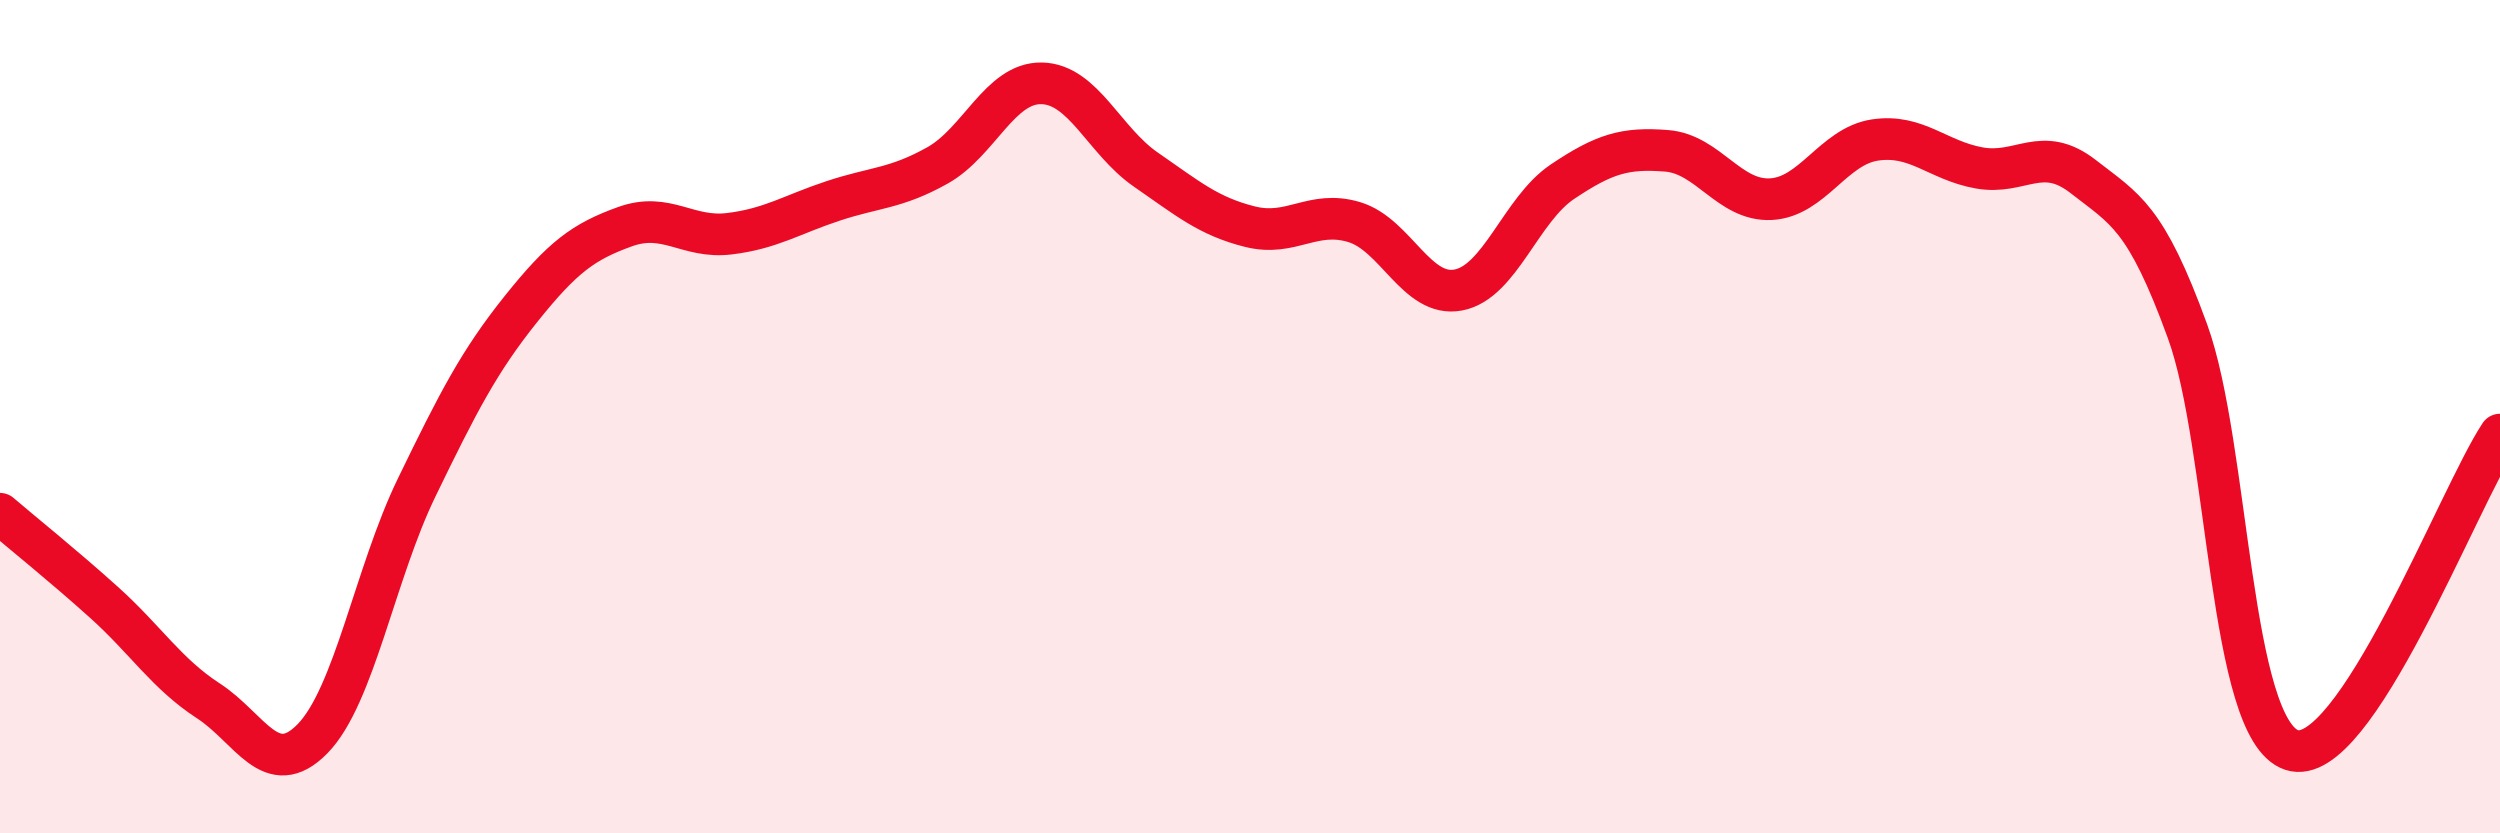
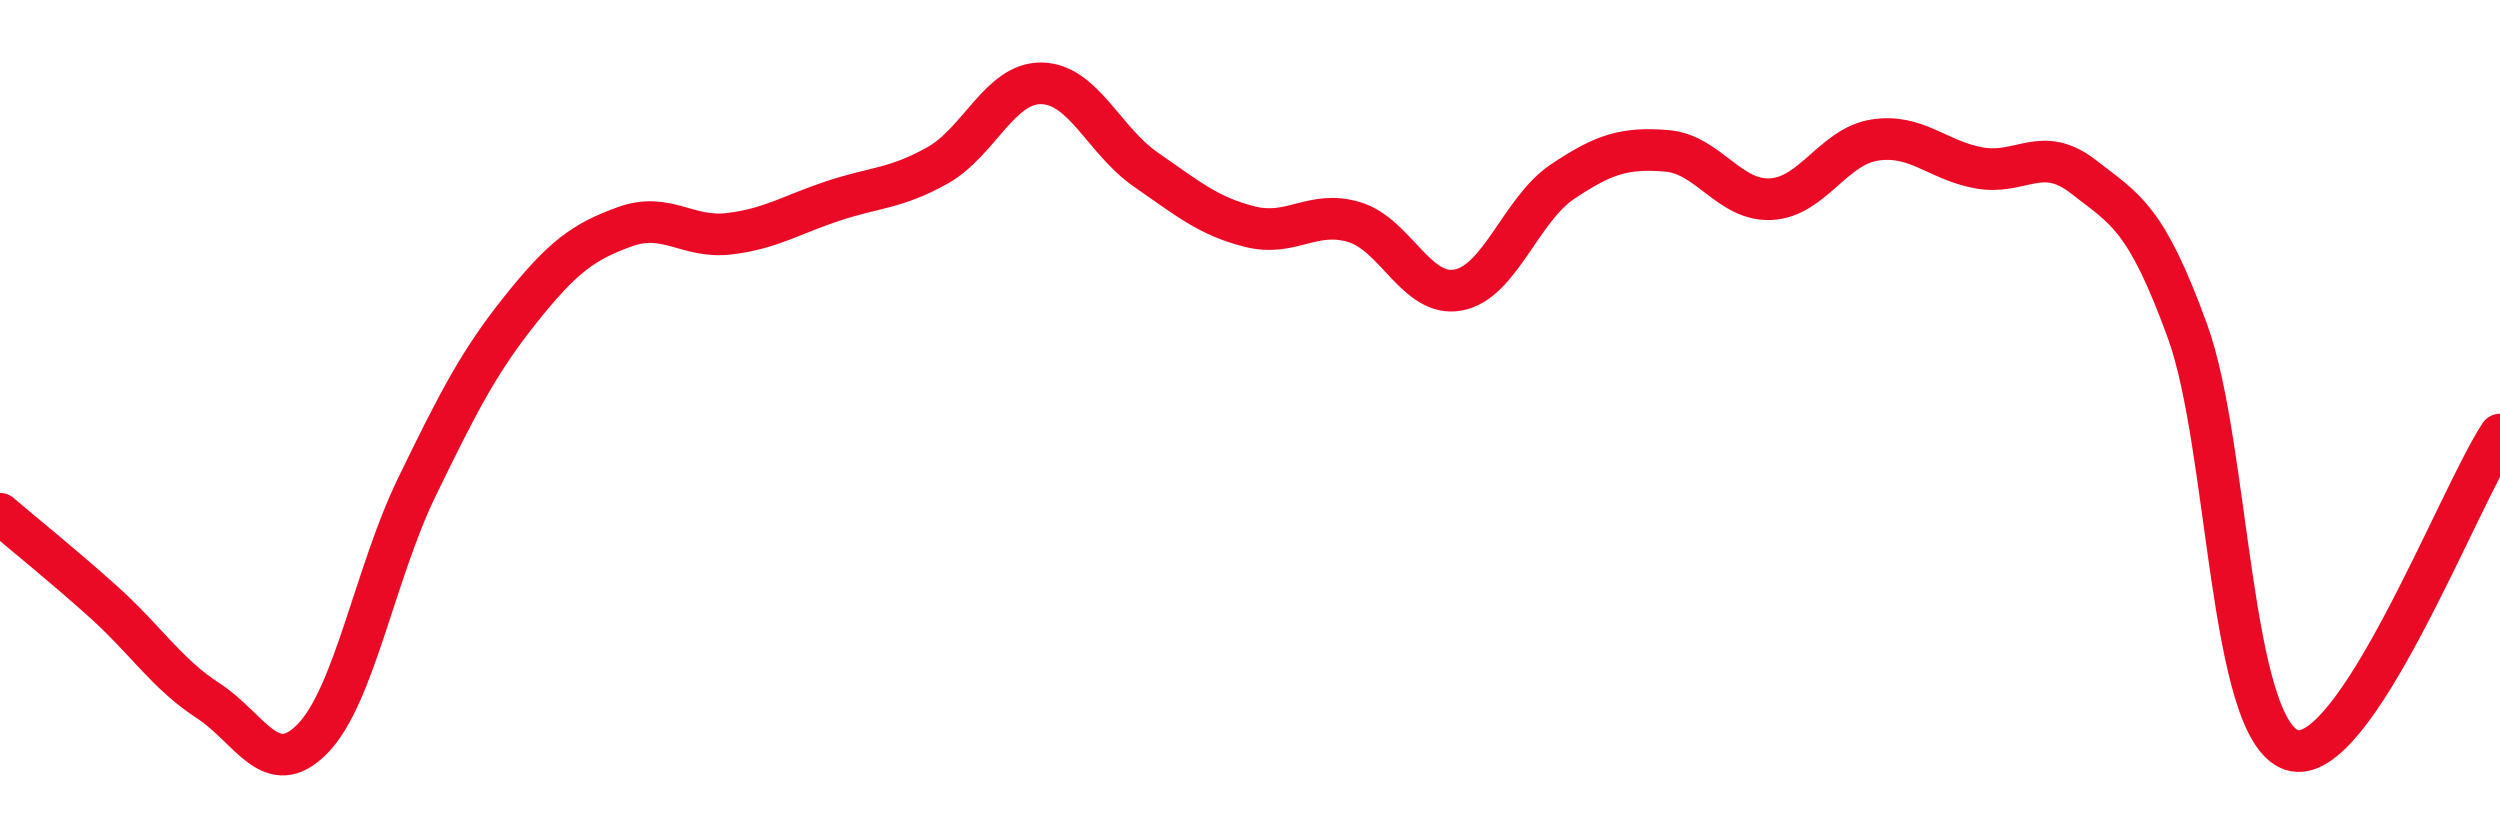
<svg xmlns="http://www.w3.org/2000/svg" width="60" height="20" viewBox="0 0 60 20">
-   <path d="M 0,12.33 C 0.5,12.76 1.5,13.56 2.5,14.46 C 3.5,15.36 4,16.17 5,16.82 C 6,17.47 6.5,18.75 7.5,17.73 C 8.5,16.71 9,13.76 10,11.7 C 11,9.64 11.5,8.67 12.5,7.42 C 13.5,6.17 14,5.8 15,5.44 C 16,5.08 16.5,5.73 17.5,5.61 C 18.5,5.49 19,5.15 20,4.82 C 21,4.49 21.5,4.53 22.5,3.97 C 23.5,3.41 24,1.98 25,2 C 26,2.02 26.5,3.38 27.5,4.07 C 28.5,4.76 29,5.19 30,5.44 C 31,5.69 31.5,5.03 32.5,5.33 C 33.5,5.63 34,7.15 35,6.96 C 36,6.77 36.5,5.03 37.5,4.36 C 38.5,3.69 39,3.54 40,3.62 C 41,3.7 41.5,4.83 42.5,4.78 C 43.5,4.73 44,3.51 45,3.36 C 46,3.21 46.5,3.85 47.5,4.03 C 48.5,4.21 49,3.46 50,4.24 C 51,5.02 51.5,5.2 52.5,7.95 C 53.5,10.7 53.5,17.5 55,18 C 56.5,18.5 59,11.94 60,10.43L60 20L0 20Z" fill="#EB0A25" opacity="0.1" stroke-linecap="round" stroke-linejoin="round" />
  <path d="M 0,12.33 C 0.5,12.76 1.5,13.56 2.5,14.46 C 3.5,15.36 4,16.17 5,16.82 C 6,17.47 6.5,18.75 7.5,17.73 C 8.5,16.71 9,13.76 10,11.7 C 11,9.64 11.5,8.67 12.5,7.42 C 13.5,6.17 14,5.8 15,5.44 C 16,5.08 16.5,5.73 17.5,5.61 C 18.5,5.49 19,5.15 20,4.82 C 21,4.49 21.5,4.53 22.5,3.97 C 23.5,3.41 24,1.98 25,2 C 26,2.02 26.5,3.38 27.5,4.07 C 28.5,4.76 29,5.19 30,5.44 C 31,5.69 31.5,5.03 32.5,5.33 C 33.5,5.63 34,7.15 35,6.96 C 36,6.77 36.5,5.03 37.5,4.36 C 38.5,3.69 39,3.54 40,3.62 C 41,3.7 41.5,4.83 42.5,4.78 C 43.5,4.73 44,3.51 45,3.36 C 46,3.21 46.5,3.85 47.5,4.03 C 48.5,4.21 49,3.46 50,4.24 C 51,5.02 51.5,5.2 52.5,7.95 C 53.5,10.7 53.5,17.5 55,18 C 56.5,18.5 59,11.94 60,10.43" stroke="#EB0A25" stroke-width="1" fill="none" stroke-linecap="round" stroke-linejoin="round" />
</svg>